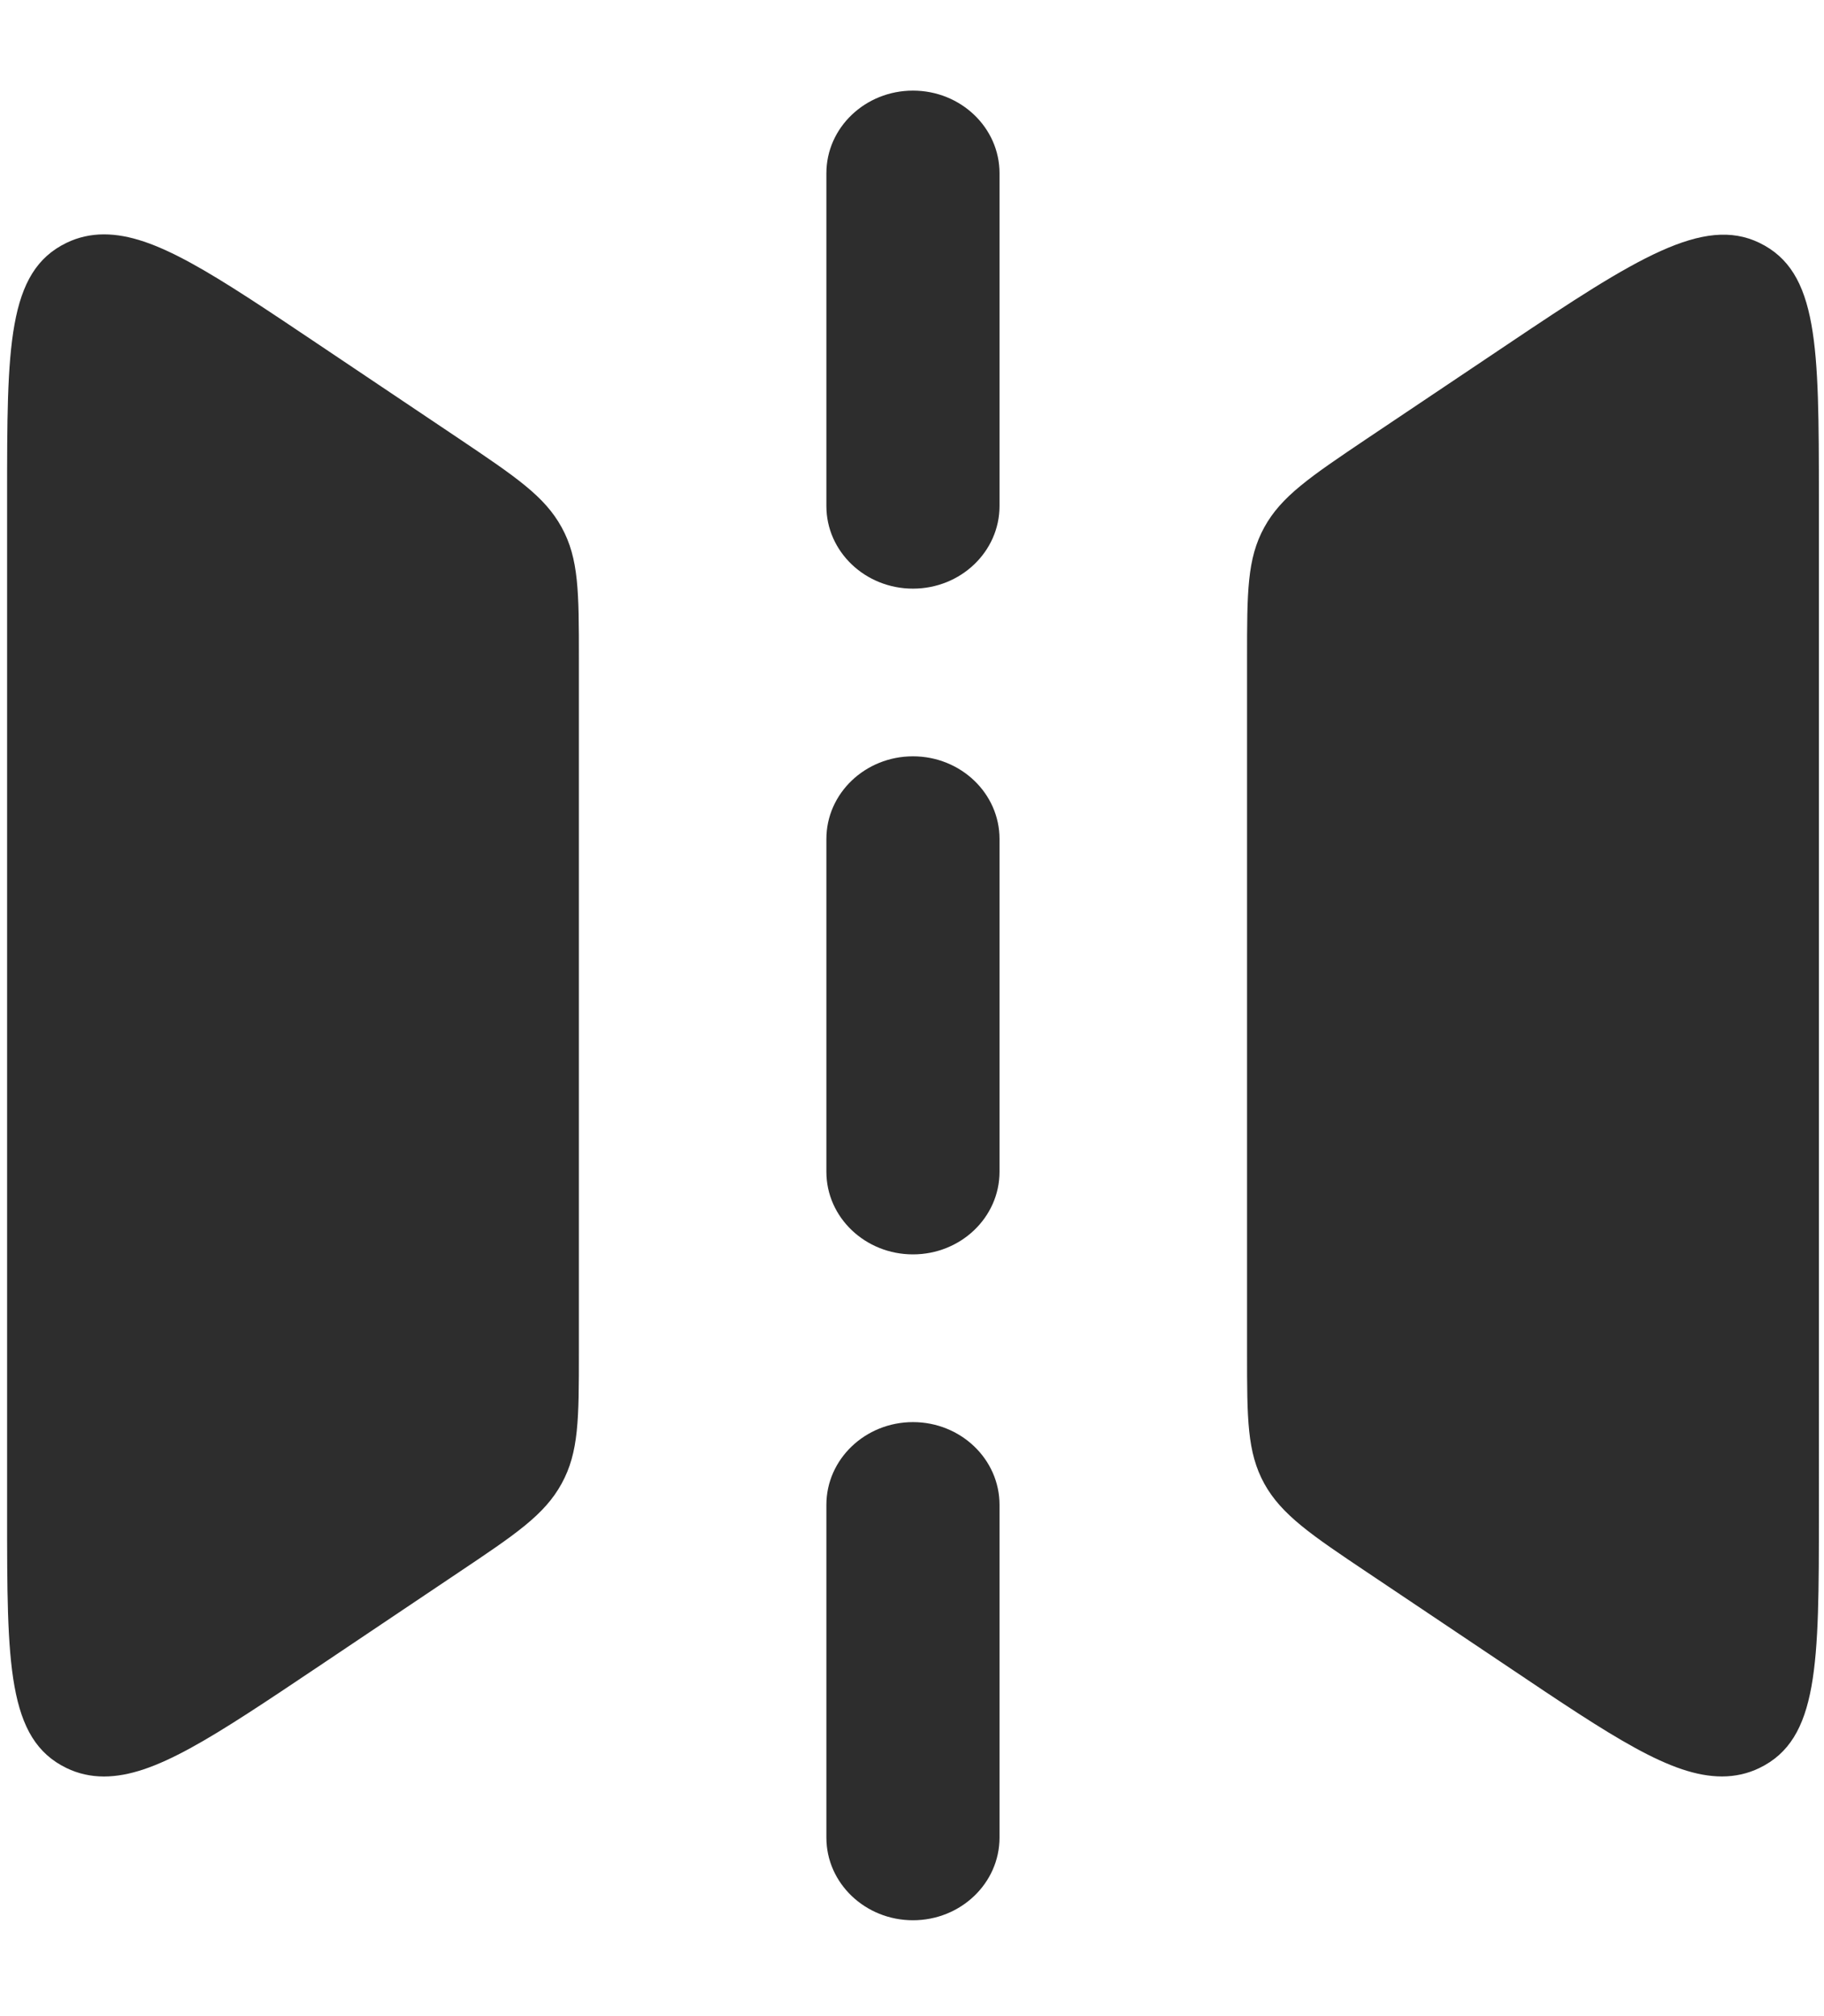
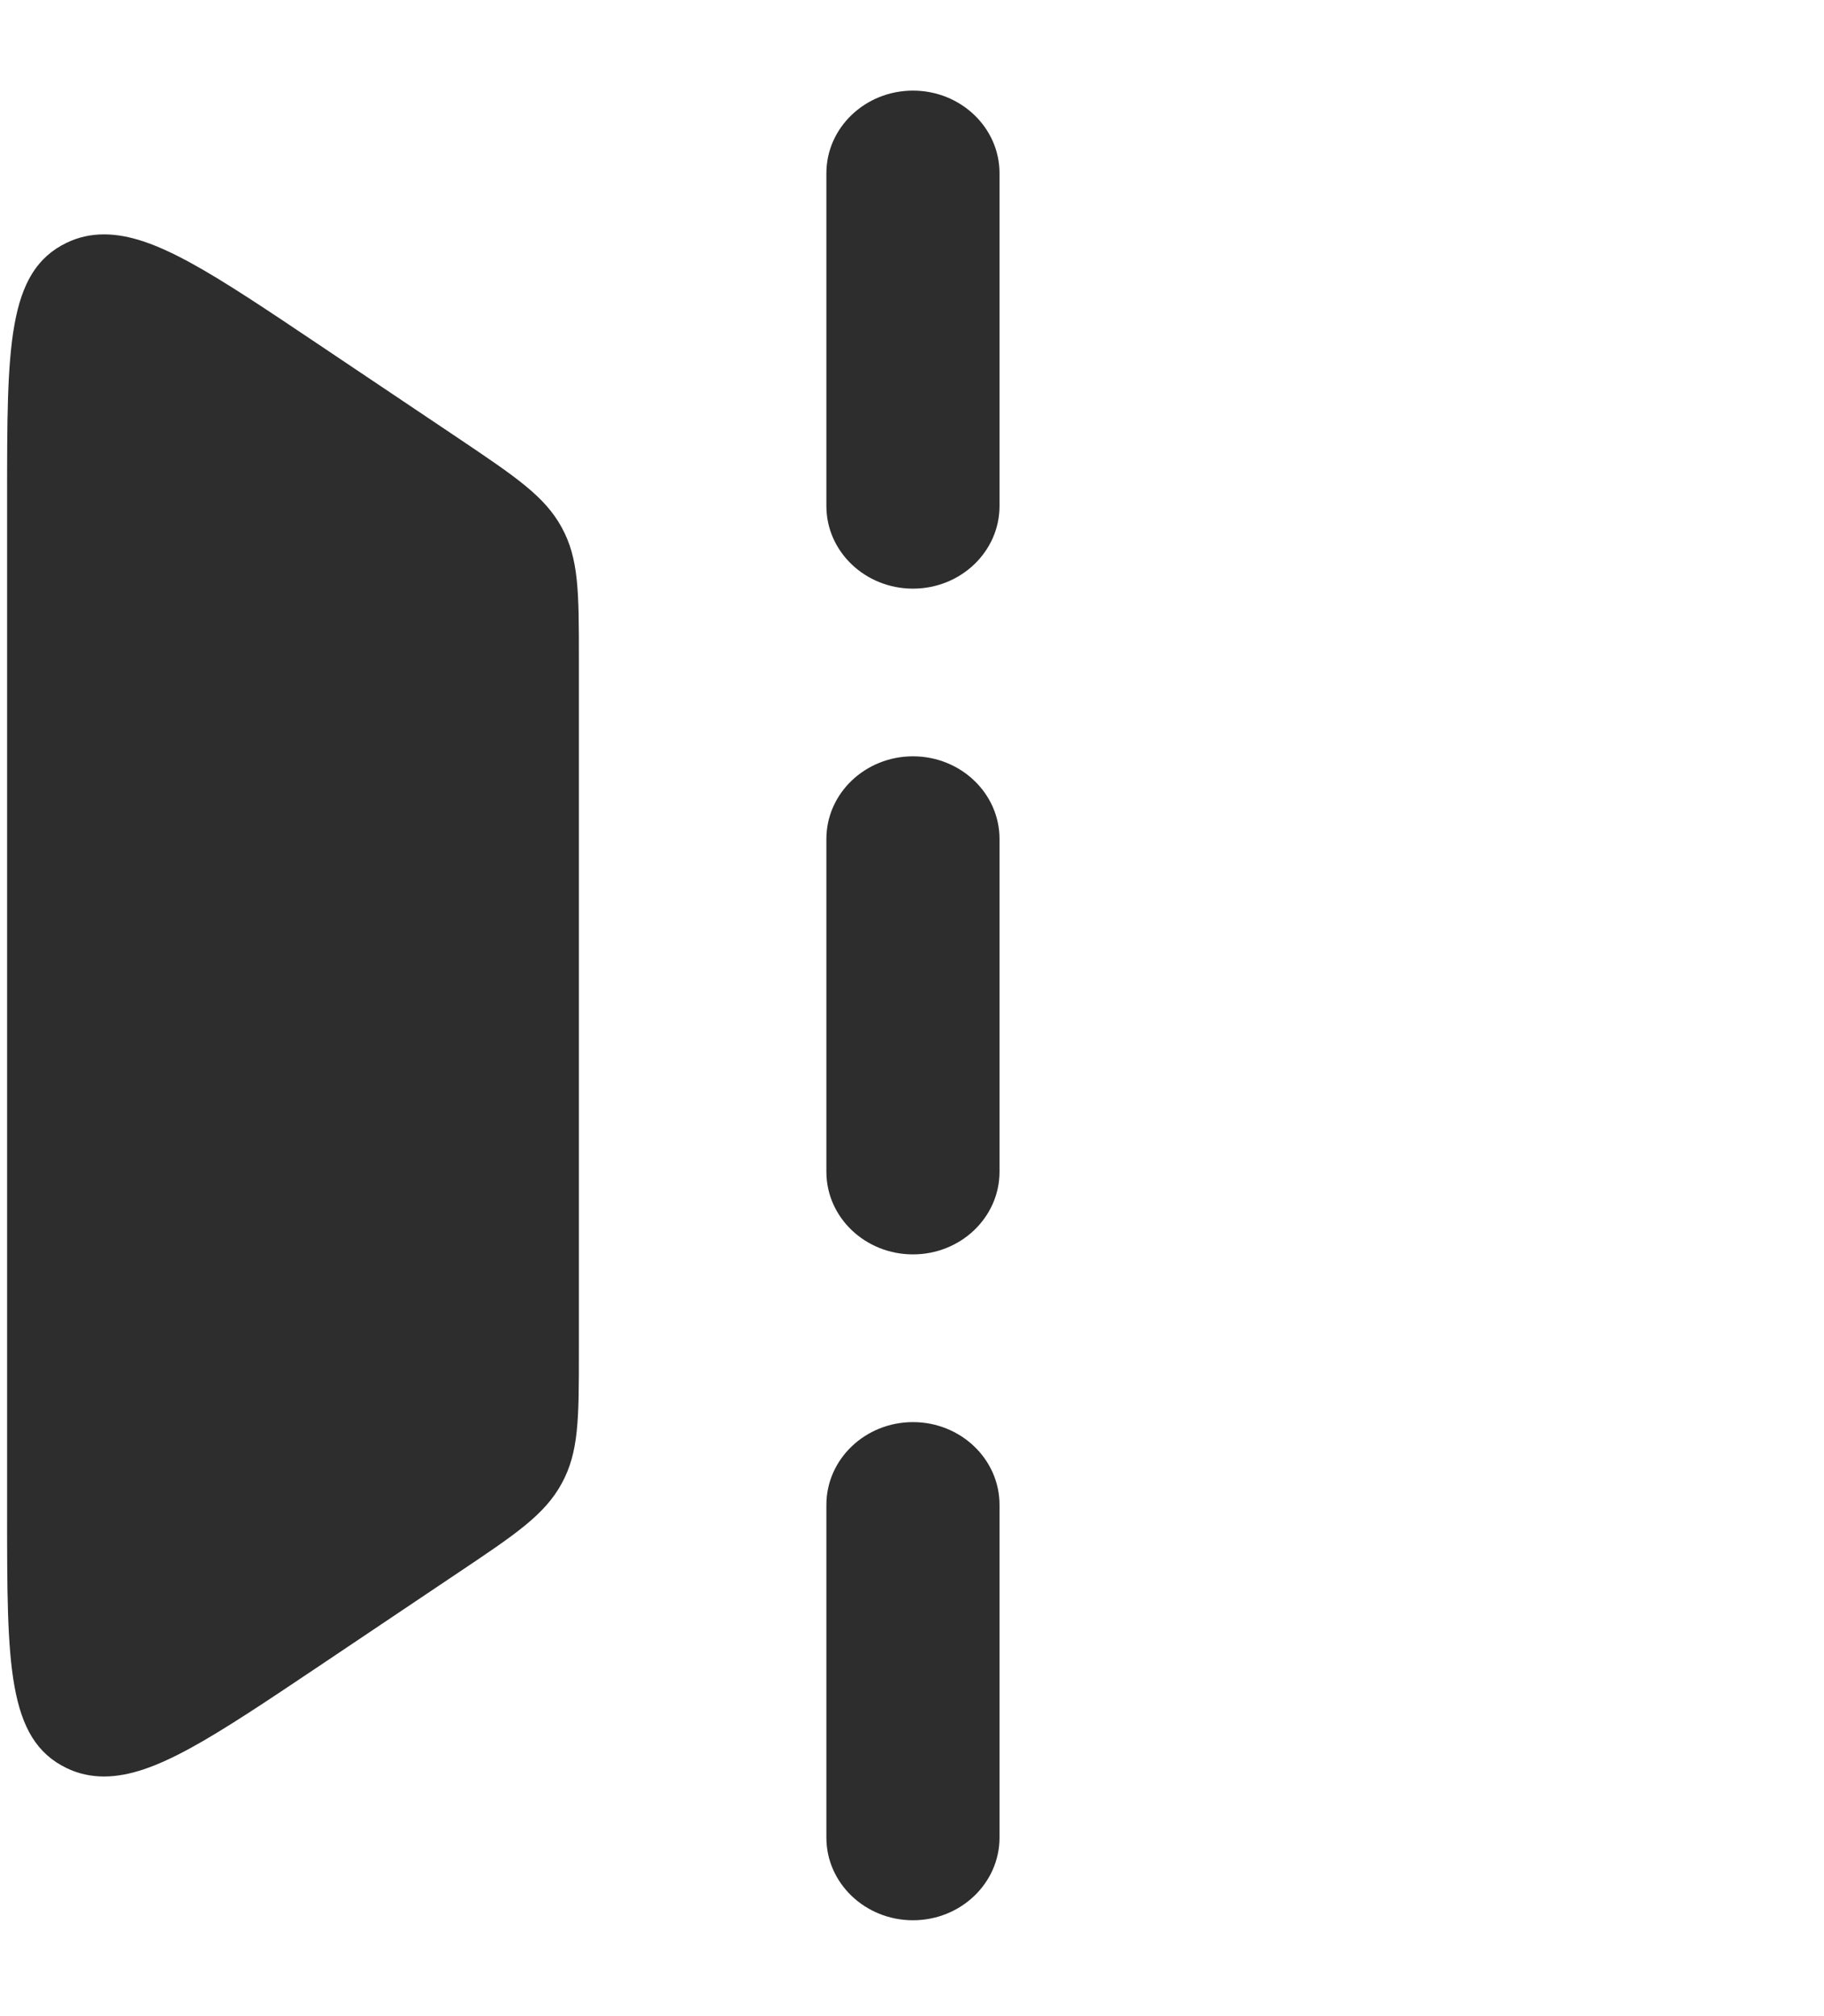
<svg xmlns="http://www.w3.org/2000/svg" version="1.1" id="Layer_1" x="0px" y="0px" width="45.25px" height="50px" viewBox="0 0 45.25 50" enable-background="new 0 0 45.25 50" xml:space="preserve">
  <g>
    <path fill="#2D2D2D" d="M11.378,10.872L7.904,8.542c-2.625-1.76-4.07-2.73-5.325-2.73c-0.328,0-0.64,0.07-0.927,0.209   c-1.476,0.712-1.476,2.578-1.476,6.294v25.234c0,3.717,0,5.582,1.475,6.295c0.287,0.139,0.599,0.209,0.927,0.209c0,0,0,0,0,0   c1.253,0,2.695-0.967,5.326-2.73l3.474-2.331c1.418-0.95,2.13-1.427,2.555-2.202c0.428-0.779,0.428-1.604,0.428-3.25V16.327   c0-1.646,0-2.473-0.428-3.251C13.511,12.307,12.806,11.833,11.378,10.872z" />
-     <path fill="#2D2D2D" d="M43.646,6.021c-1.389-0.671-3.055,0.375-6.251,2.521l-3.491,2.34c-1.408,0.948-2.115,1.424-2.54,2.195   c-0.427,0.778-0.427,1.604-0.427,3.25v17.212c0,1.645,0,2.471,0.427,3.251c0.429,0.777,1.184,1.283,2.554,2.201l3.478,2.331   c2.622,1.761,4.066,2.73,5.324,2.73c0.327,0,0.64-0.07,0.927-0.209c1.476-0.713,1.476-2.578,1.476-6.295V12.314   C45.121,8.598,45.121,6.733,43.646,6.021z" />
    <path fill="#2D2D2D" d="M22.649,35.265c-1.185,0-2.148,0.92-2.148,2.051v8.254c0,1.129,0.963,2.048,2.148,2.048   s2.147-0.919,2.147-2.048v-8.254C24.797,36.185,23.834,35.265,22.649,35.265z" />
    <path fill="#2D2D2D" d="M22.649,2.247c-1.185,0-2.148,0.919-2.148,2.048v8.255c0,1.129,0.963,2.047,2.148,2.047   s2.147-0.918,2.147-2.047V4.295C24.797,3.166,23.834,2.247,22.649,2.247z" />
    <path fill="#2D2D2D" d="M22.649,18.755c-1.185,0-2.148,0.919-2.148,2.049v8.255c0,1.129,0.963,2.047,2.148,2.047   s2.147-0.918,2.147-2.047v-8.255C24.797,19.674,23.834,18.755,22.649,18.755z" />
  </g>
</svg>